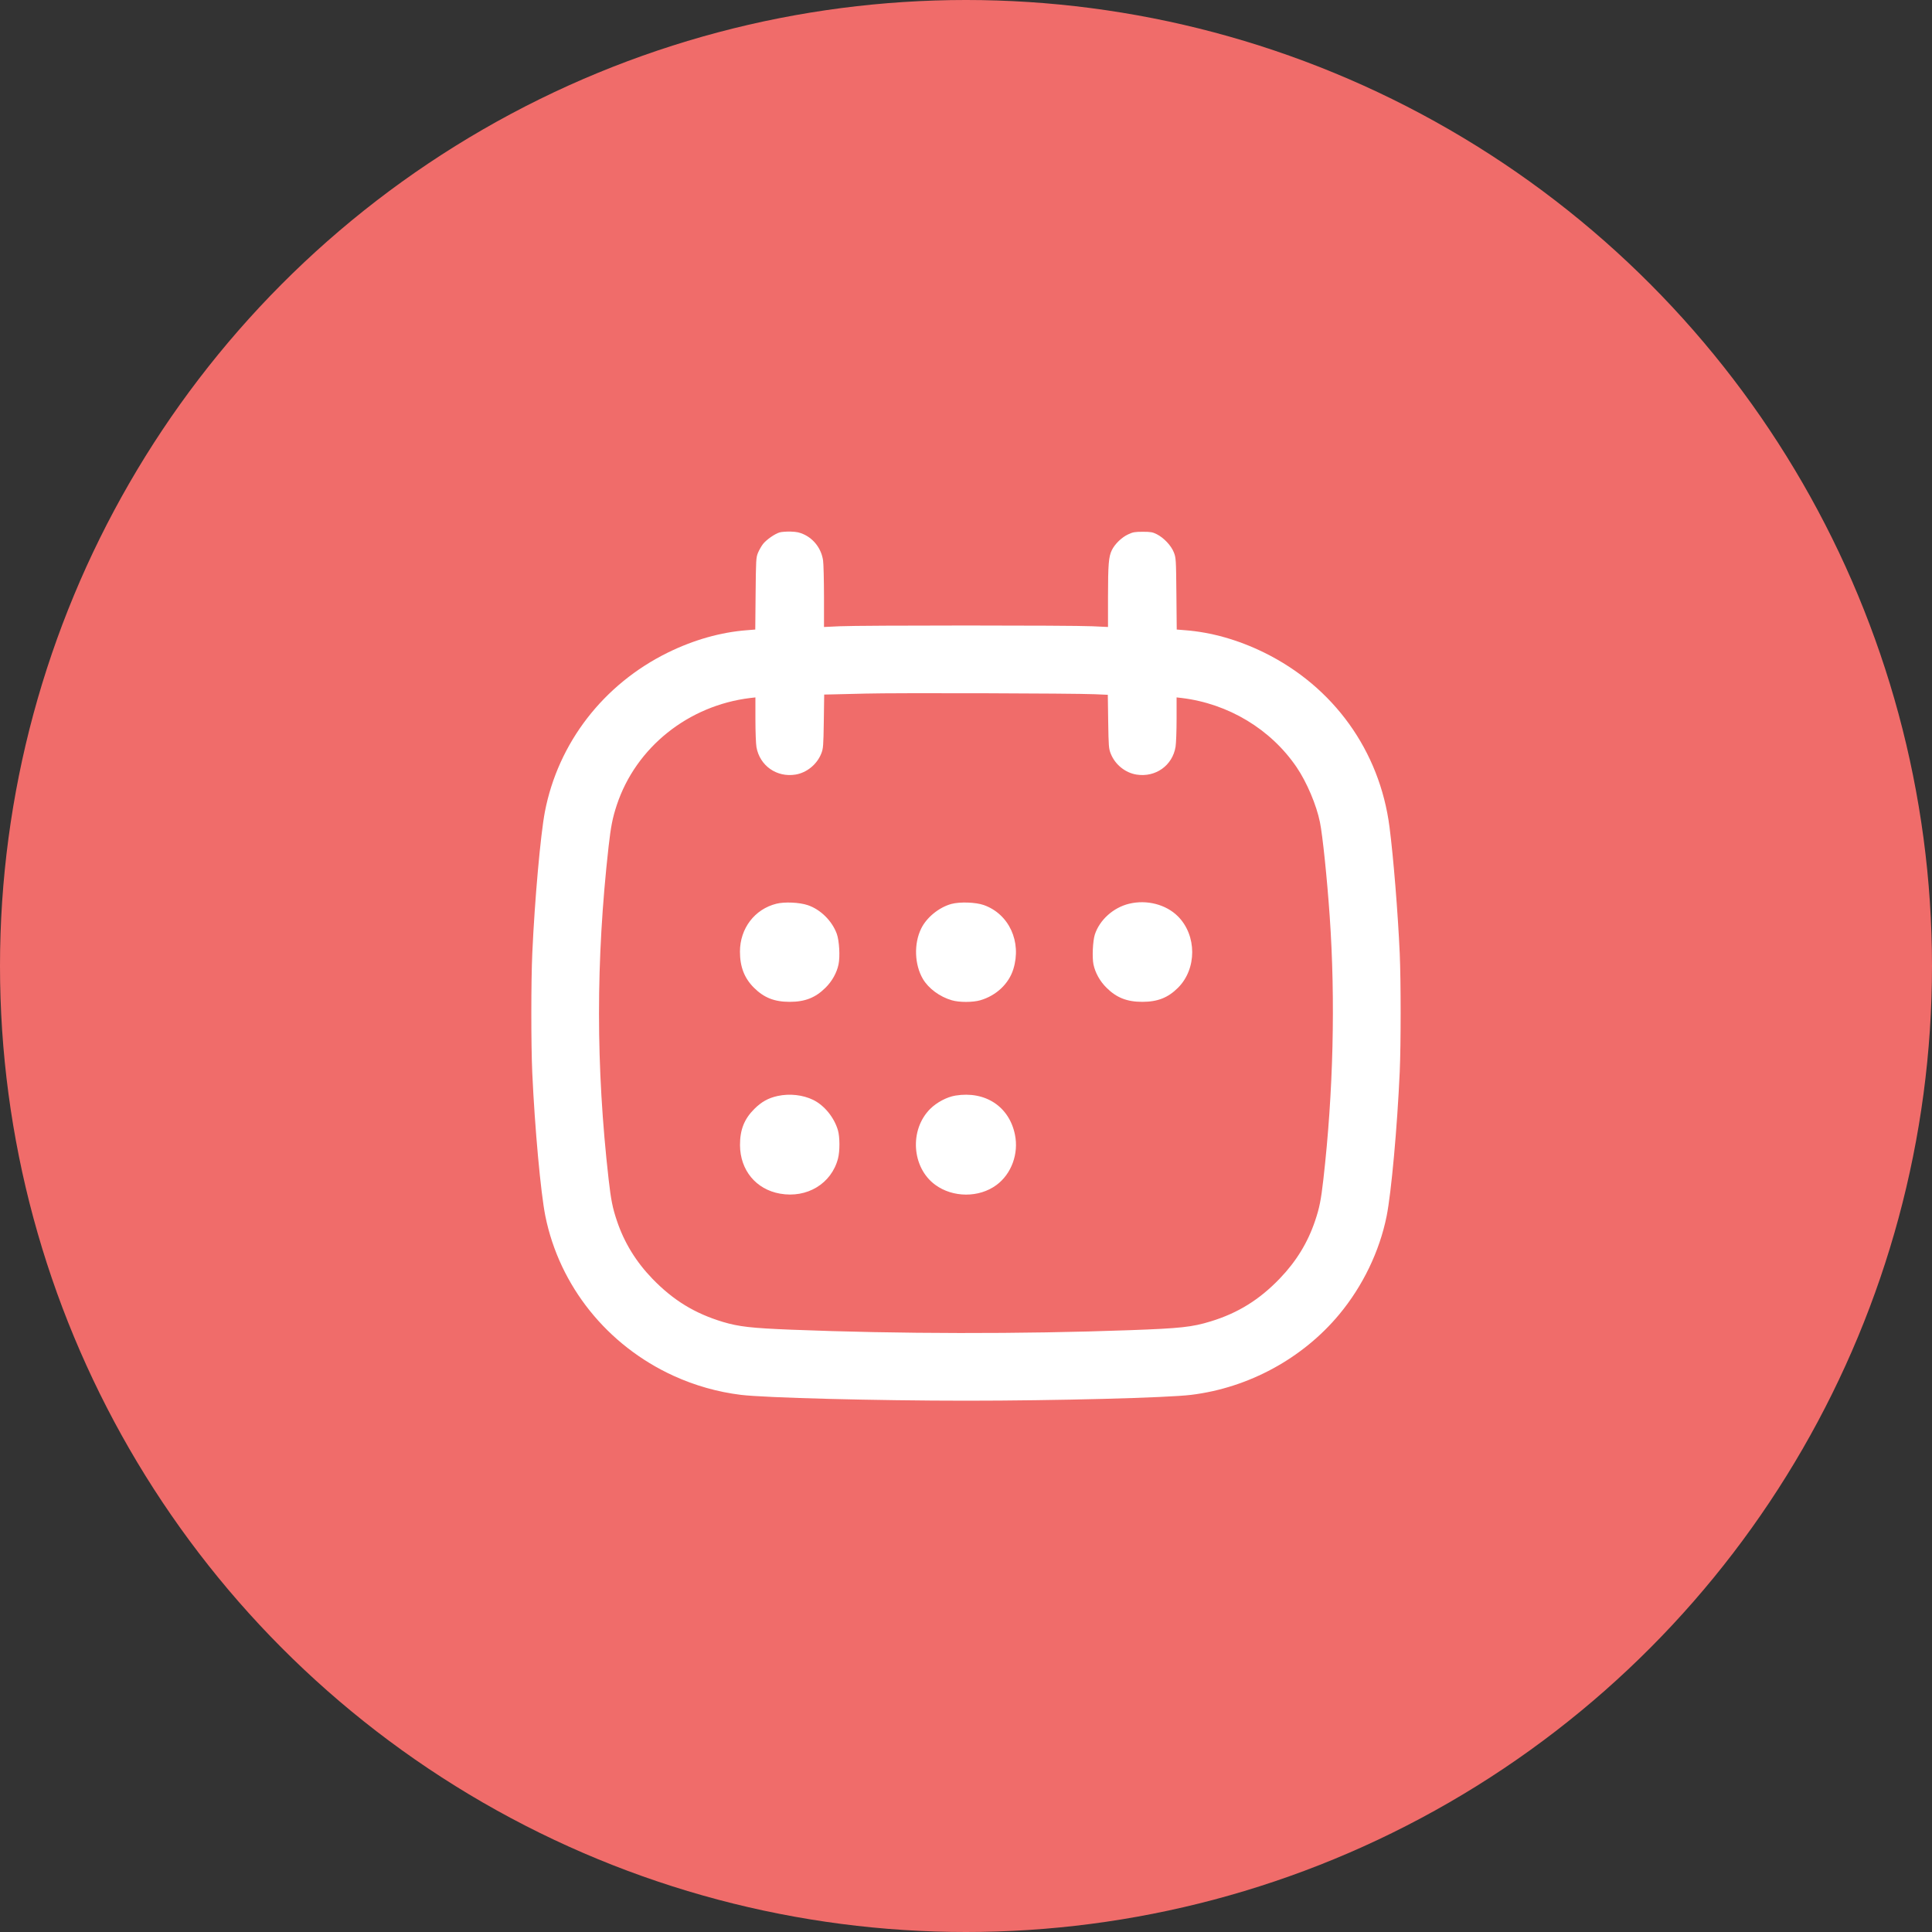
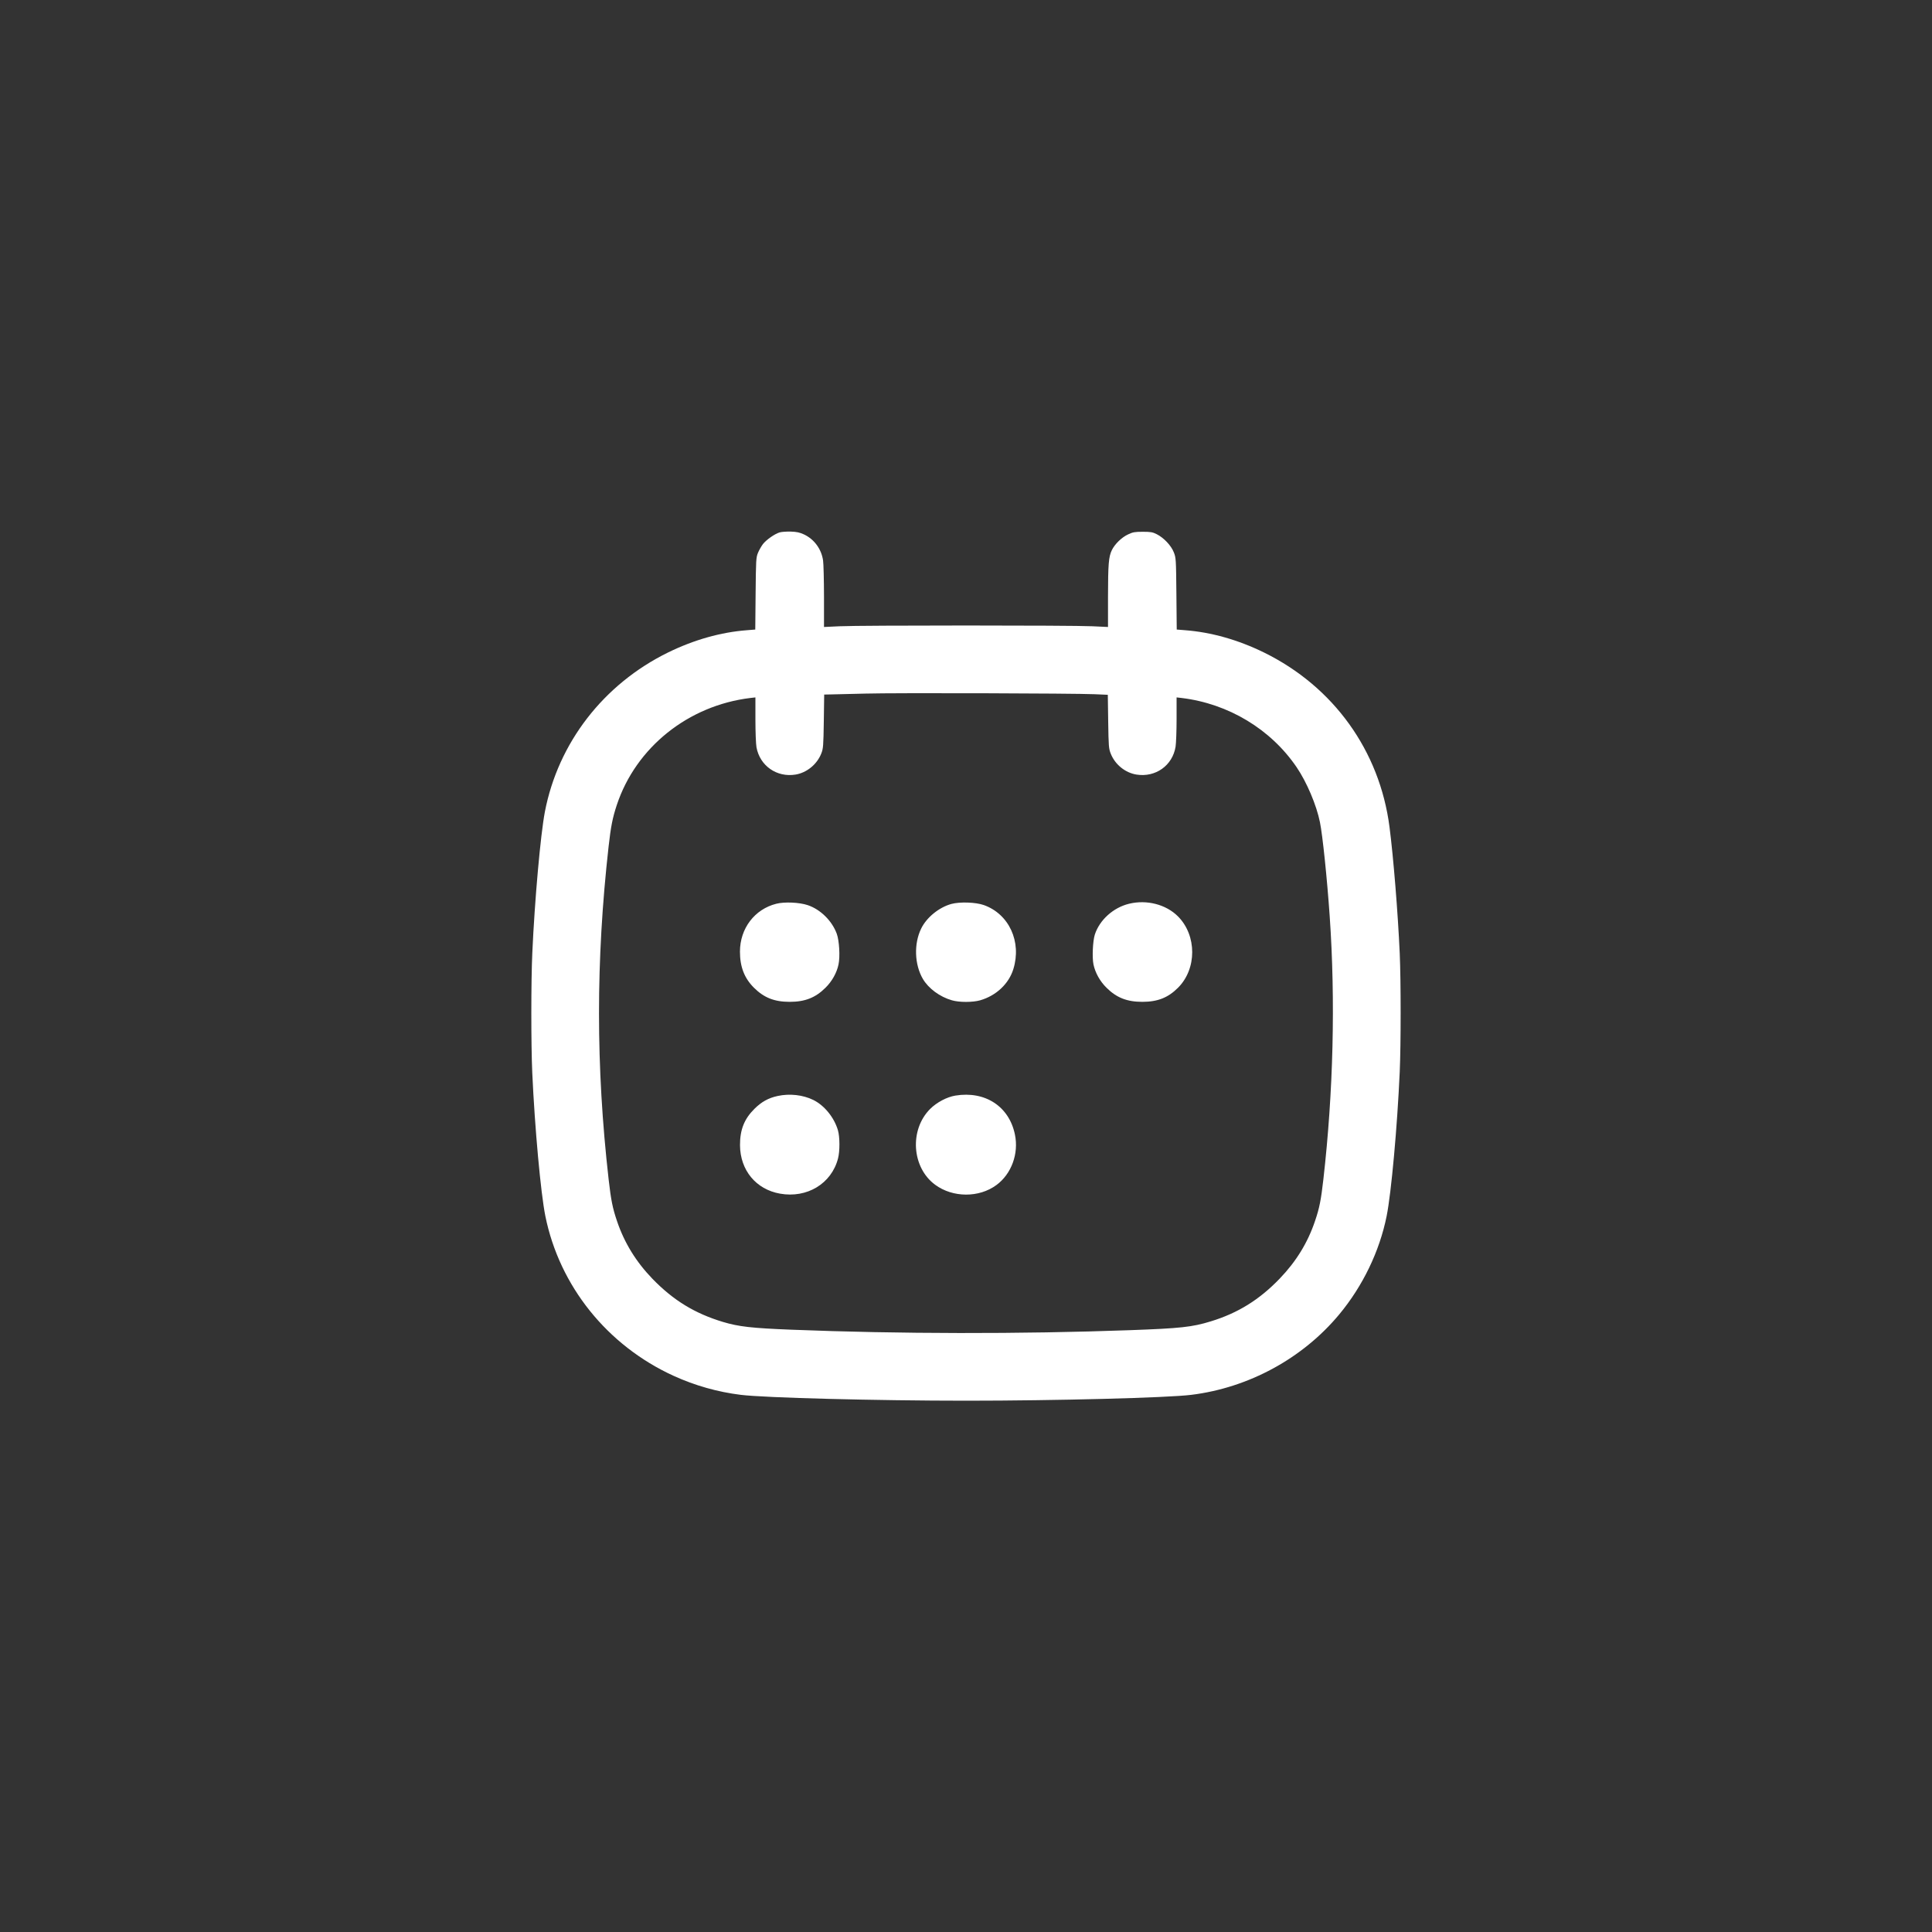
<svg xmlns="http://www.w3.org/2000/svg" width="40" height="40" viewBox="0 0 40 40" fill="none">
  <rect x="0" y="0" width="40" height="40" fill="#333333" stroke="none" />
-   <circle cx="20" cy="20" r="20" fill="#F06C6A" />
  <path fill-rule="evenodd" clip-rule="evenodd" d="M16.141 11.023C16.04 11.053 15.87 11.172 15.798 11.262C15.764 11.306 15.717 11.388 15.693 11.446C15.653 11.544 15.651 11.592 15.644 12.292L15.637 13.034L15.463 13.048C14.923 13.089 14.365 13.247 13.829 13.51C12.494 14.166 11.556 15.38 11.281 16.808C11.191 17.281 11.07 18.633 11.021 19.727C10.994 20.307 10.994 21.637 11.02 22.21C11.072 23.353 11.195 24.702 11.291 25.178C11.584 26.626 12.571 27.857 13.946 28.485C14.386 28.686 14.859 28.82 15.339 28.879C15.834 28.94 18.151 29 20.006 29C21.853 29 24.169 28.94 24.662 28.879C25.851 28.733 26.969 28.125 27.726 27.215C28.215 26.627 28.562 25.907 28.709 25.177C28.805 24.698 28.929 23.331 28.98 22.19C29.005 21.62 29.005 20.314 28.98 19.74C28.942 18.893 28.849 17.746 28.768 17.12C28.564 15.544 27.61 14.217 26.171 13.51C25.635 13.247 25.077 13.089 24.537 13.048L24.363 13.034L24.356 12.292C24.349 11.572 24.347 11.547 24.302 11.434C24.247 11.294 24.095 11.134 23.949 11.06C23.864 11.017 23.823 11.01 23.66 11.01C23.496 11.01 23.454 11.017 23.356 11.064C23.222 11.126 23.082 11.263 23.02 11.389C22.953 11.527 22.941 11.681 22.94 12.356L22.94 12.981L22.615 12.966C22.192 12.945 17.808 12.945 17.385 12.966L17.06 12.981L17.06 12.356C17.059 12.012 17.051 11.674 17.041 11.605C17.007 11.367 16.857 11.163 16.644 11.064C16.555 11.023 16.495 11.01 16.37 11.006C16.282 11.004 16.179 11.011 16.141 11.023ZM17.92 14.36C17.617 14.368 17.301 14.376 17.217 14.377L17.064 14.38L17.056 14.935C17.048 15.445 17.044 15.499 17.004 15.6C16.915 15.826 16.703 15.999 16.469 16.037C16.081 16.099 15.732 15.855 15.662 15.471C15.65 15.406 15.64 15.147 15.64 14.896V14.439L15.535 14.451C14.25 14.606 13.167 15.473 12.771 16.664C12.682 16.932 12.647 17.111 12.6 17.529C12.335 19.893 12.336 22.082 12.601 24.417C12.65 24.847 12.683 25.012 12.774 25.28C12.926 25.731 13.169 26.125 13.509 26.477C13.941 26.922 14.382 27.192 14.967 27.369C15.296 27.467 15.556 27.497 16.384 27.53C18.602 27.618 21.129 27.622 23.39 27.54C24.441 27.502 24.681 27.476 25.066 27.358C25.629 27.186 26.074 26.91 26.495 26.472C26.837 26.116 27.074 25.73 27.226 25.28C27.317 25.013 27.35 24.847 27.399 24.417C27.605 22.607 27.651 20.715 27.53 18.97C27.475 18.179 27.383 17.293 27.328 17.023C27.257 16.669 27.055 16.193 26.845 15.884C26.309 15.096 25.432 14.568 24.465 14.451L24.36 14.439L24.36 14.884C24.36 15.13 24.35 15.388 24.339 15.46C24.276 15.849 23.925 16.099 23.531 16.037C23.297 16 23.086 15.829 22.997 15.604C22.955 15.498 22.952 15.453 22.944 14.938L22.936 14.385L22.663 14.373C22.229 14.354 18.527 14.343 17.92 14.36ZM16.073 18.711C15.623 18.824 15.32 19.223 15.32 19.703C15.32 20.017 15.411 20.252 15.61 20.45C15.818 20.657 16.033 20.742 16.35 20.742C16.666 20.742 16.883 20.657 17.091 20.45C17.227 20.316 17.325 20.14 17.361 19.966C17.395 19.802 17.376 19.477 17.325 19.334C17.227 19.065 16.987 18.828 16.723 18.74C16.552 18.682 16.241 18.668 16.073 18.711ZM19.698 18.715C19.442 18.785 19.184 18.994 19.072 19.225C18.918 19.538 18.933 19.971 19.108 20.269C19.224 20.465 19.458 20.639 19.708 20.71C19.86 20.755 20.141 20.754 20.294 20.71C20.625 20.614 20.886 20.369 20.98 20.065C21.156 19.498 20.891 18.923 20.368 18.738C20.199 18.679 19.875 18.668 19.698 18.715ZM23.377 18.711C23.049 18.79 22.765 19.047 22.667 19.35C22.625 19.482 22.609 19.822 22.639 19.966C22.675 20.14 22.773 20.316 22.909 20.45C23.117 20.657 23.334 20.742 23.65 20.742C23.967 20.742 24.183 20.657 24.39 20.45C24.782 20.058 24.781 19.366 24.388 18.972C24.141 18.725 23.742 18.622 23.377 18.711ZM16.101 22.691C15.907 22.733 15.766 22.812 15.618 22.959C15.408 23.168 15.32 23.391 15.321 23.71C15.324 24.228 15.652 24.625 16.149 24.713C16.708 24.813 17.215 24.506 17.35 23.986C17.39 23.834 17.389 23.537 17.348 23.399C17.27 23.135 17.067 22.885 16.836 22.772C16.622 22.668 16.349 22.637 16.101 22.691ZM19.78 22.683C19.604 22.712 19.394 22.823 19.258 22.959C18.825 23.392 18.876 24.172 19.361 24.529C19.727 24.799 20.271 24.801 20.631 24.534C20.941 24.305 21.095 23.885 21.013 23.49C20.894 22.907 20.396 22.582 19.78 22.683Z" fill="white" />
</svg>